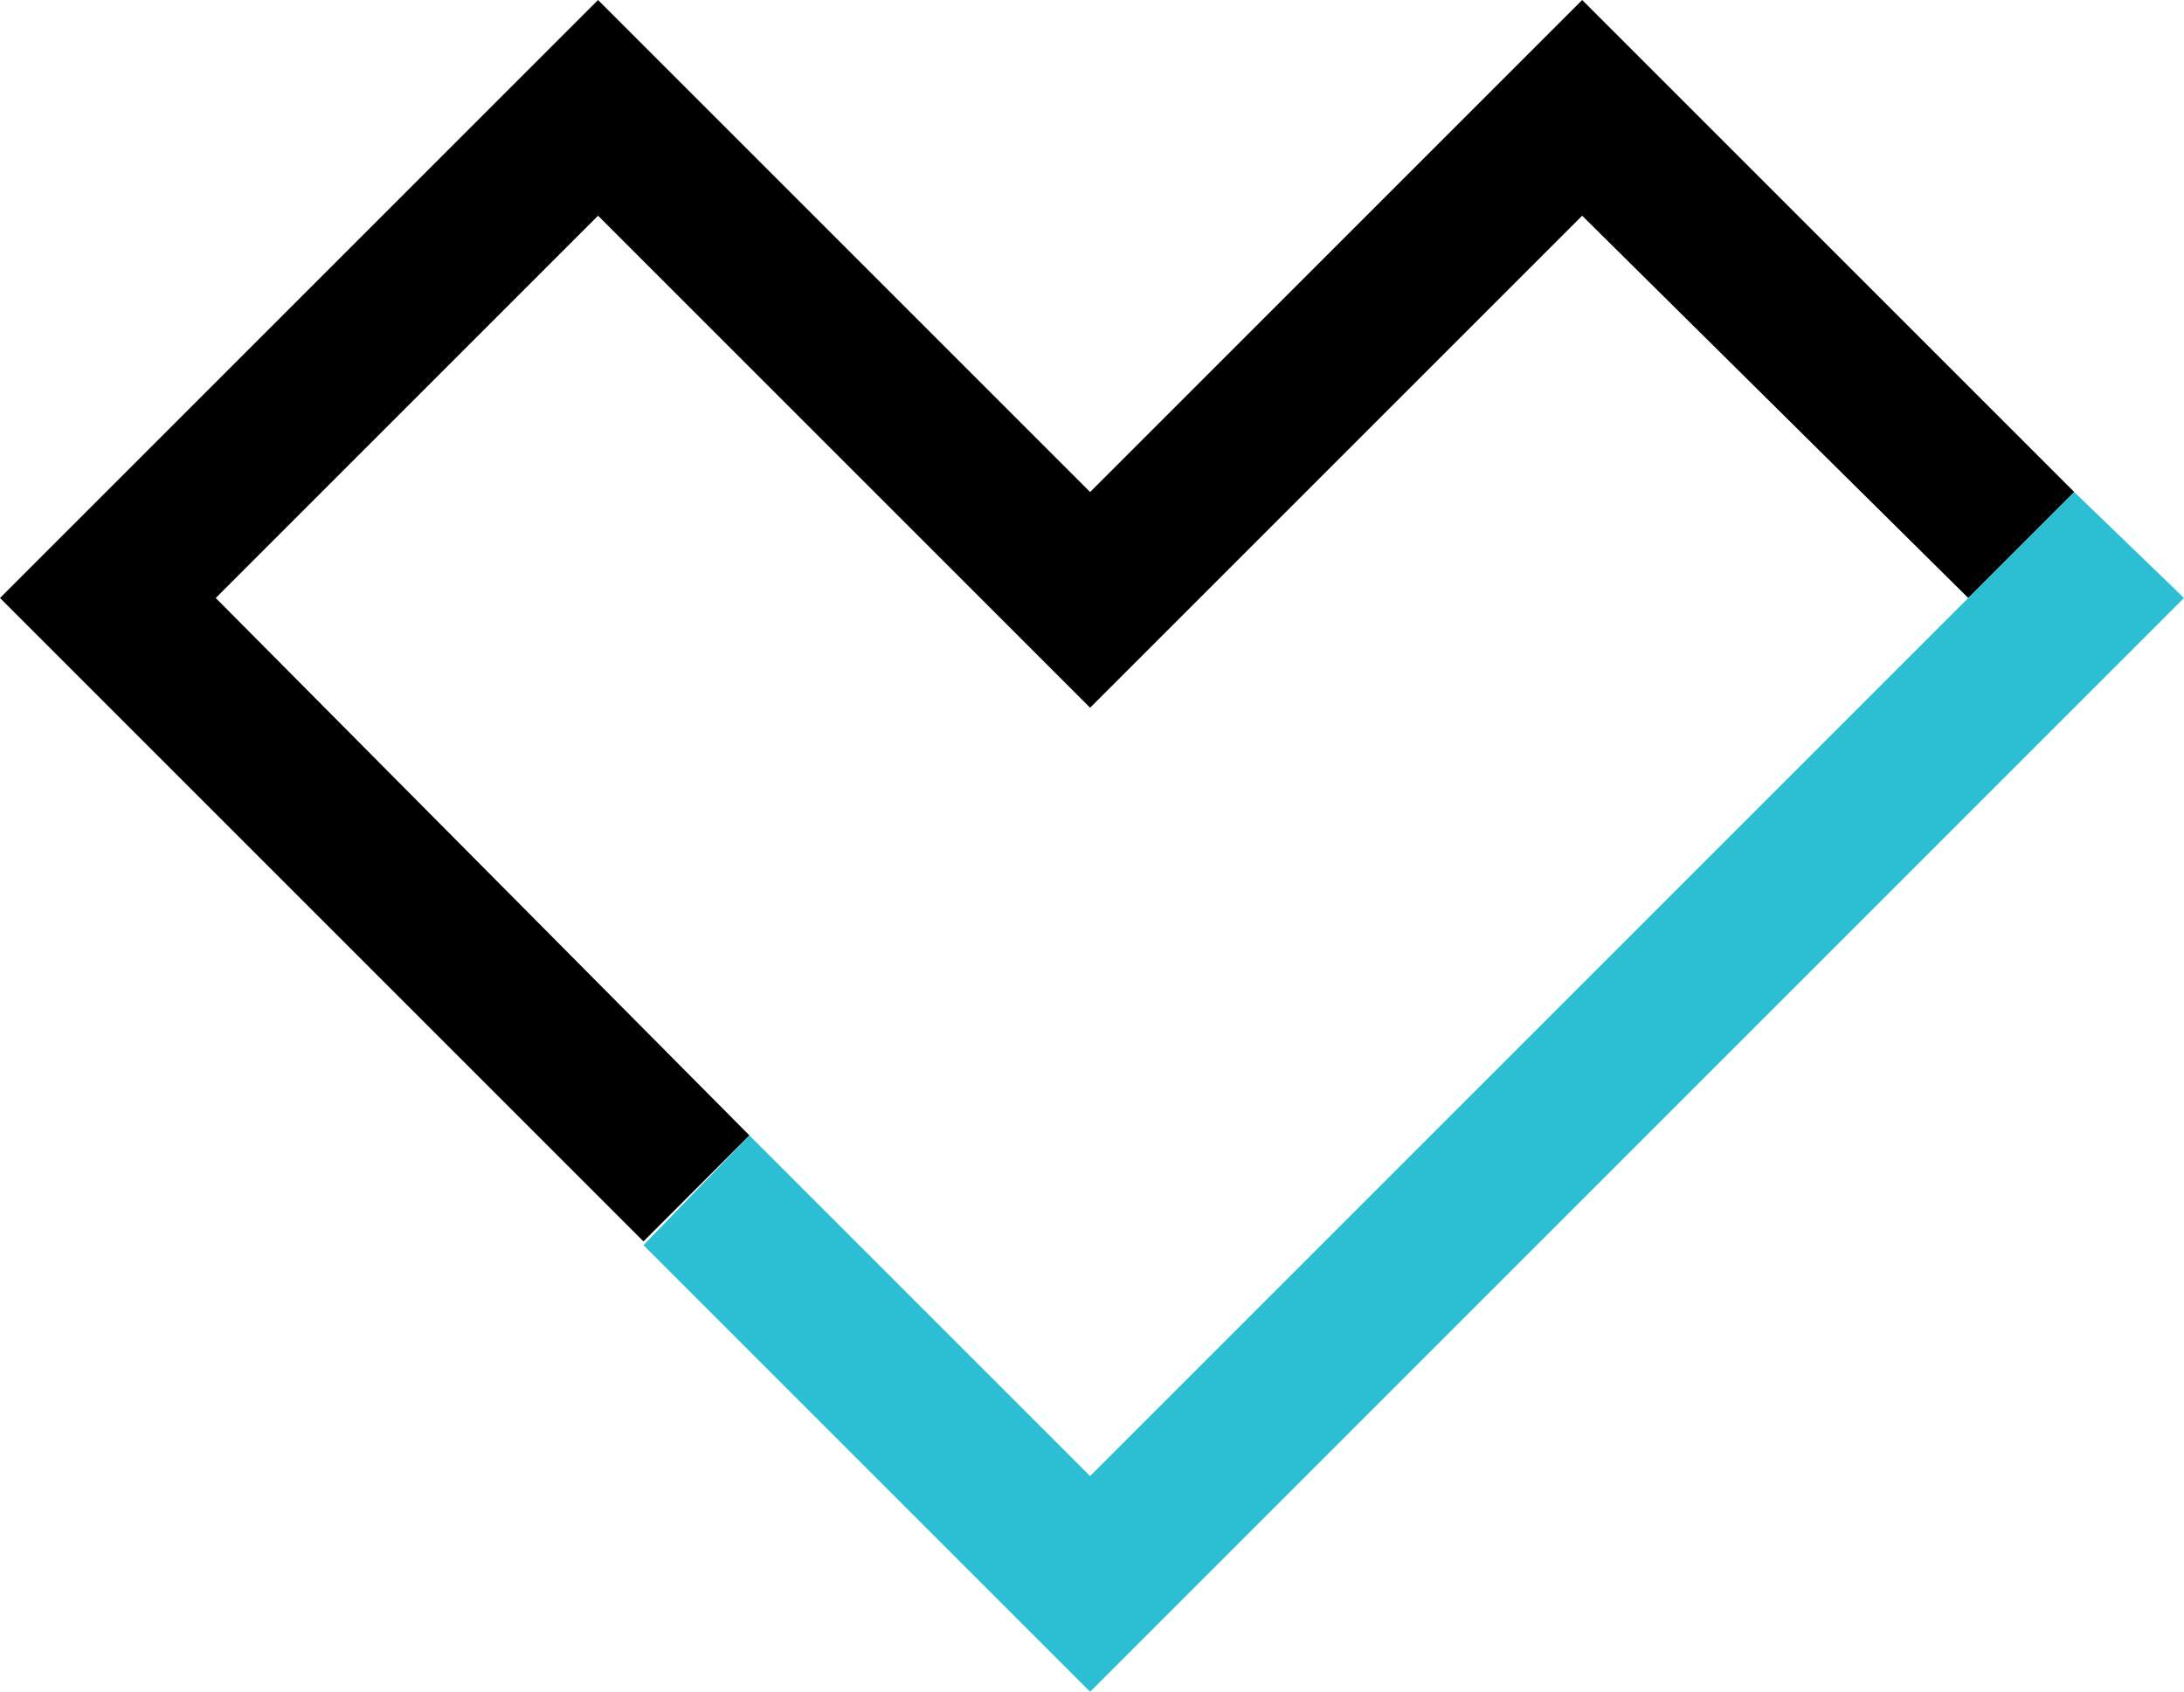
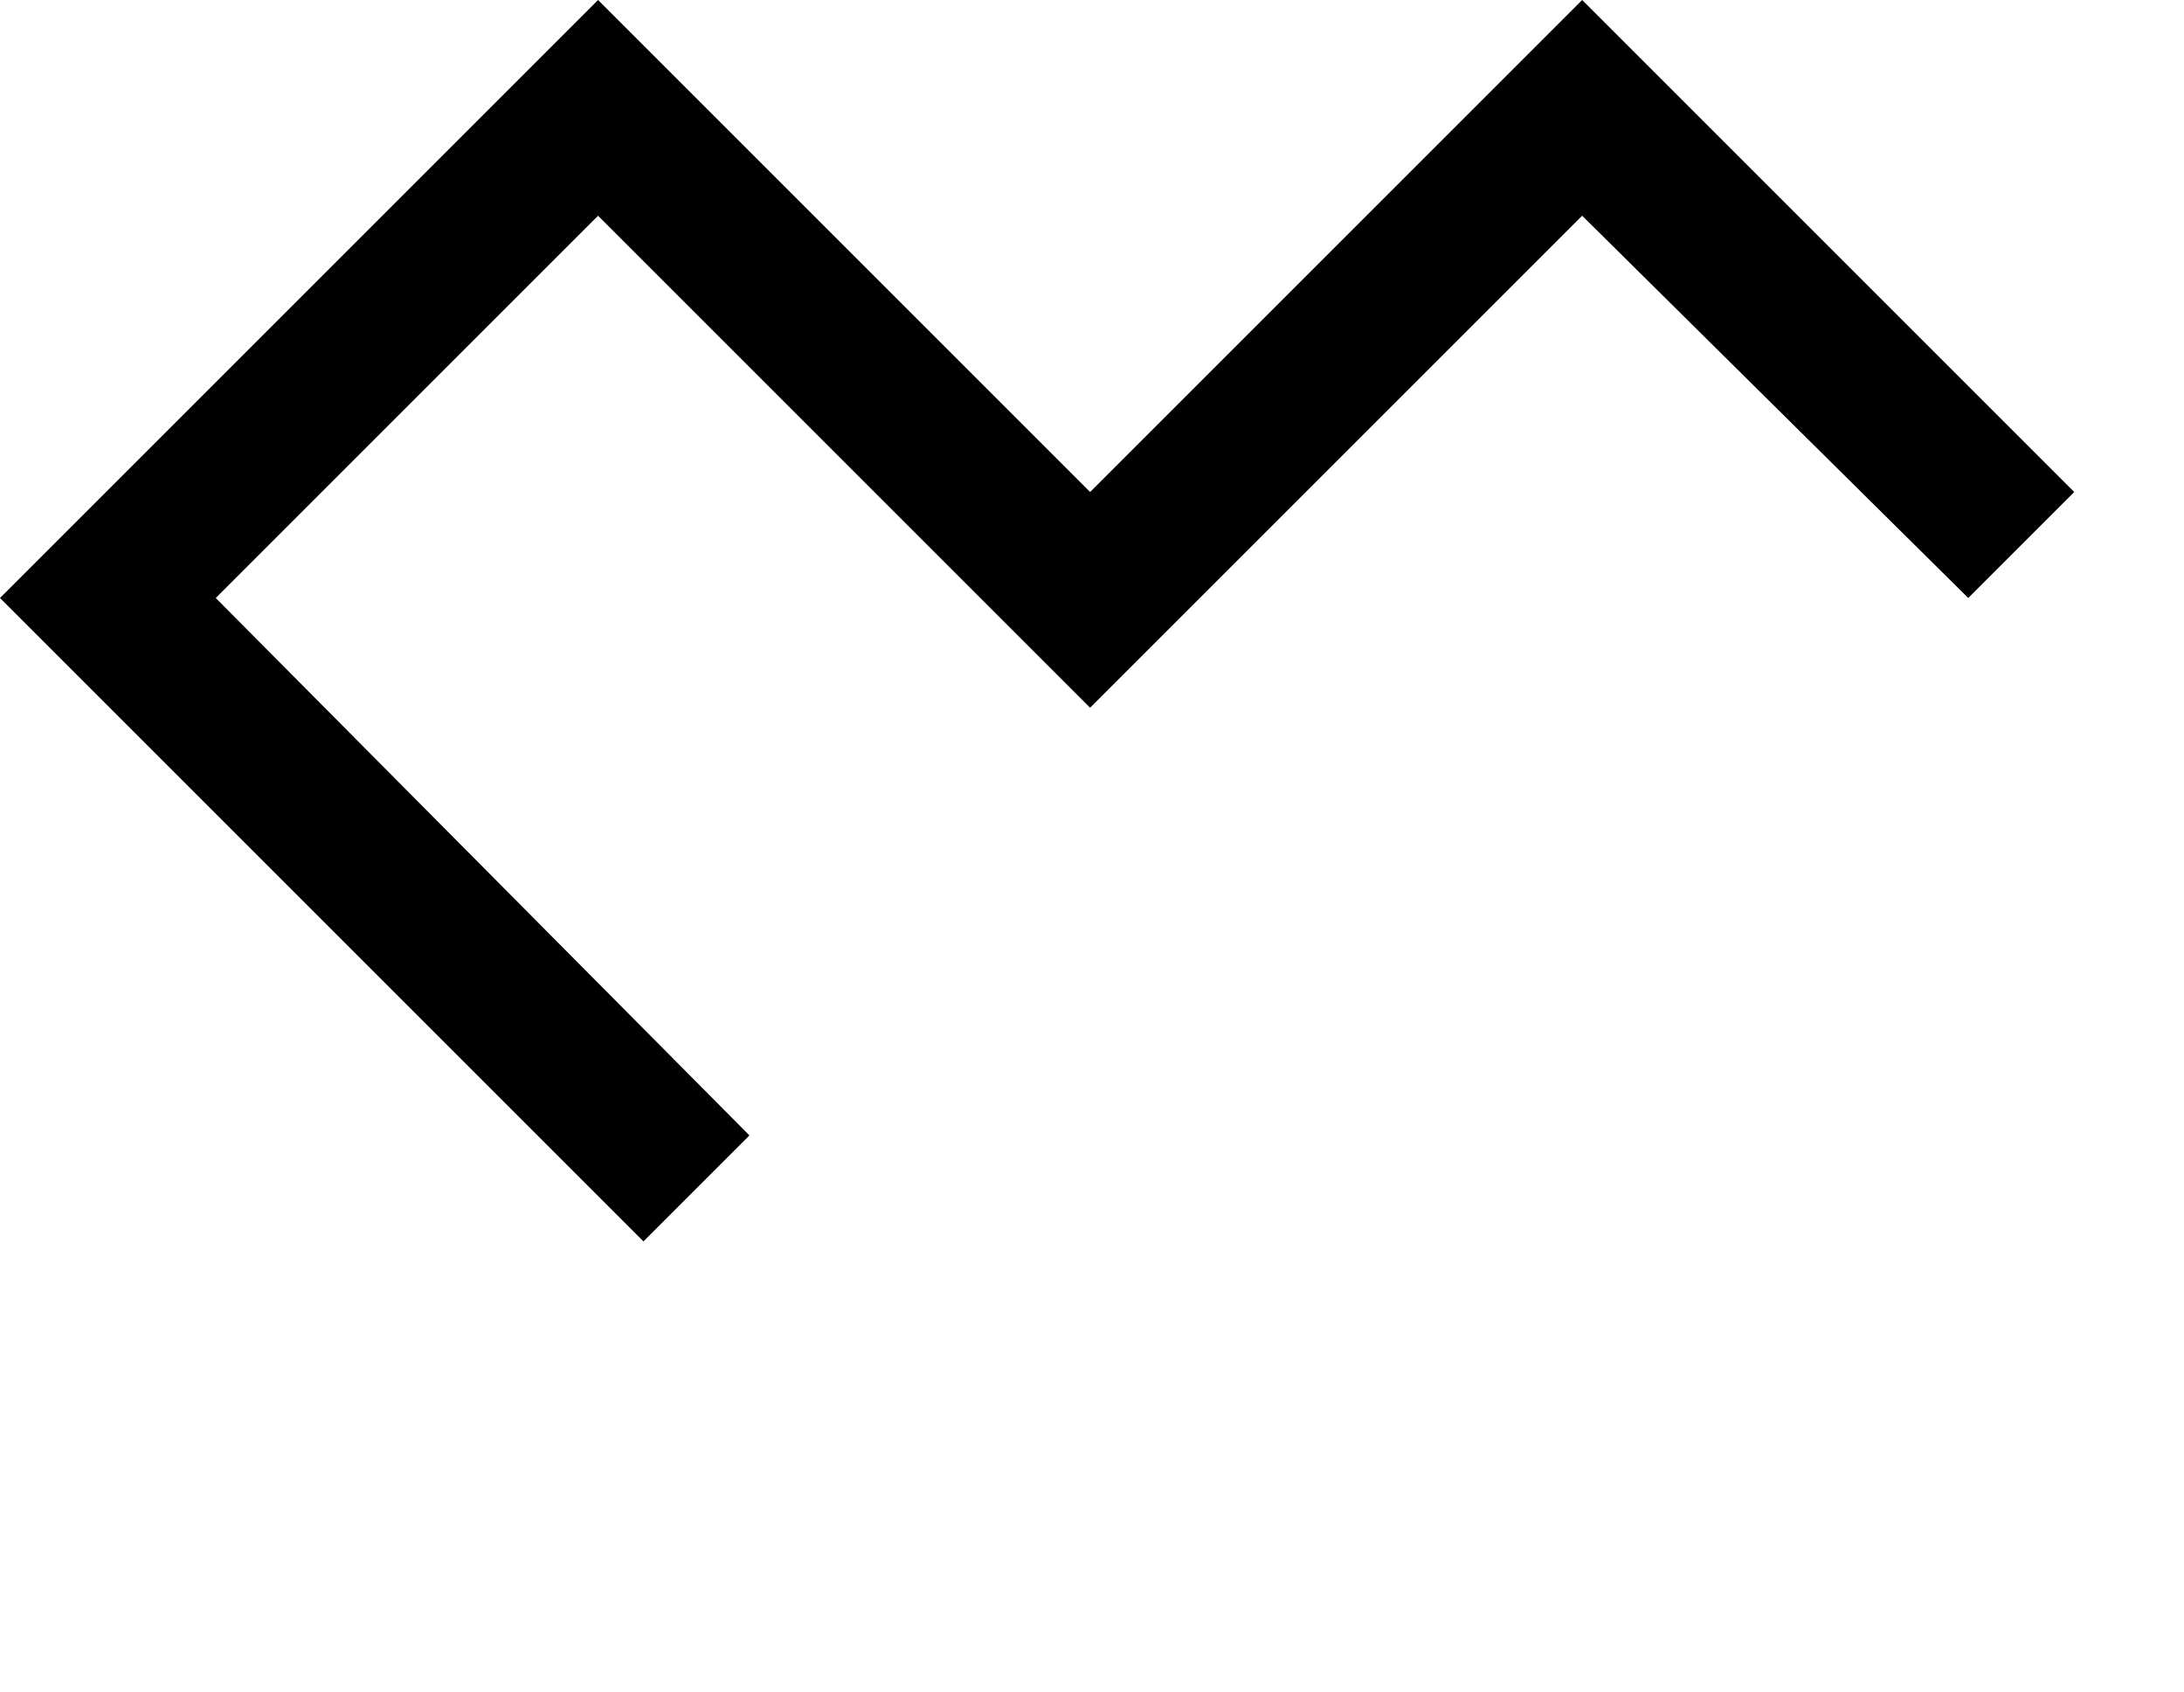
<svg xmlns="http://www.w3.org/2000/svg" version="1.1" id="Layer_1" x="0px" y="0px" viewBox="0 0 57.7 44.7" style="enable-background:new 0 0 57.7 44.7;" xml:space="preserve">
  <g>
    <polygon points="17,32.8 0,15.8 15.8,0 28.8,13 41.8,0 54.8,13 52,15.8 41.8,5.7 28.8,18.7 15.8,5.7 5.7,15.8 19.8,30  " />
  </g>
  <g>
-     <polygon style="fill:#2CBED2;" points="28.8,44.7 17,32.9 19.8,30 28.8,39 54.8,13 57.7,15.8  " />
-   </g>
+     </g>
</svg>